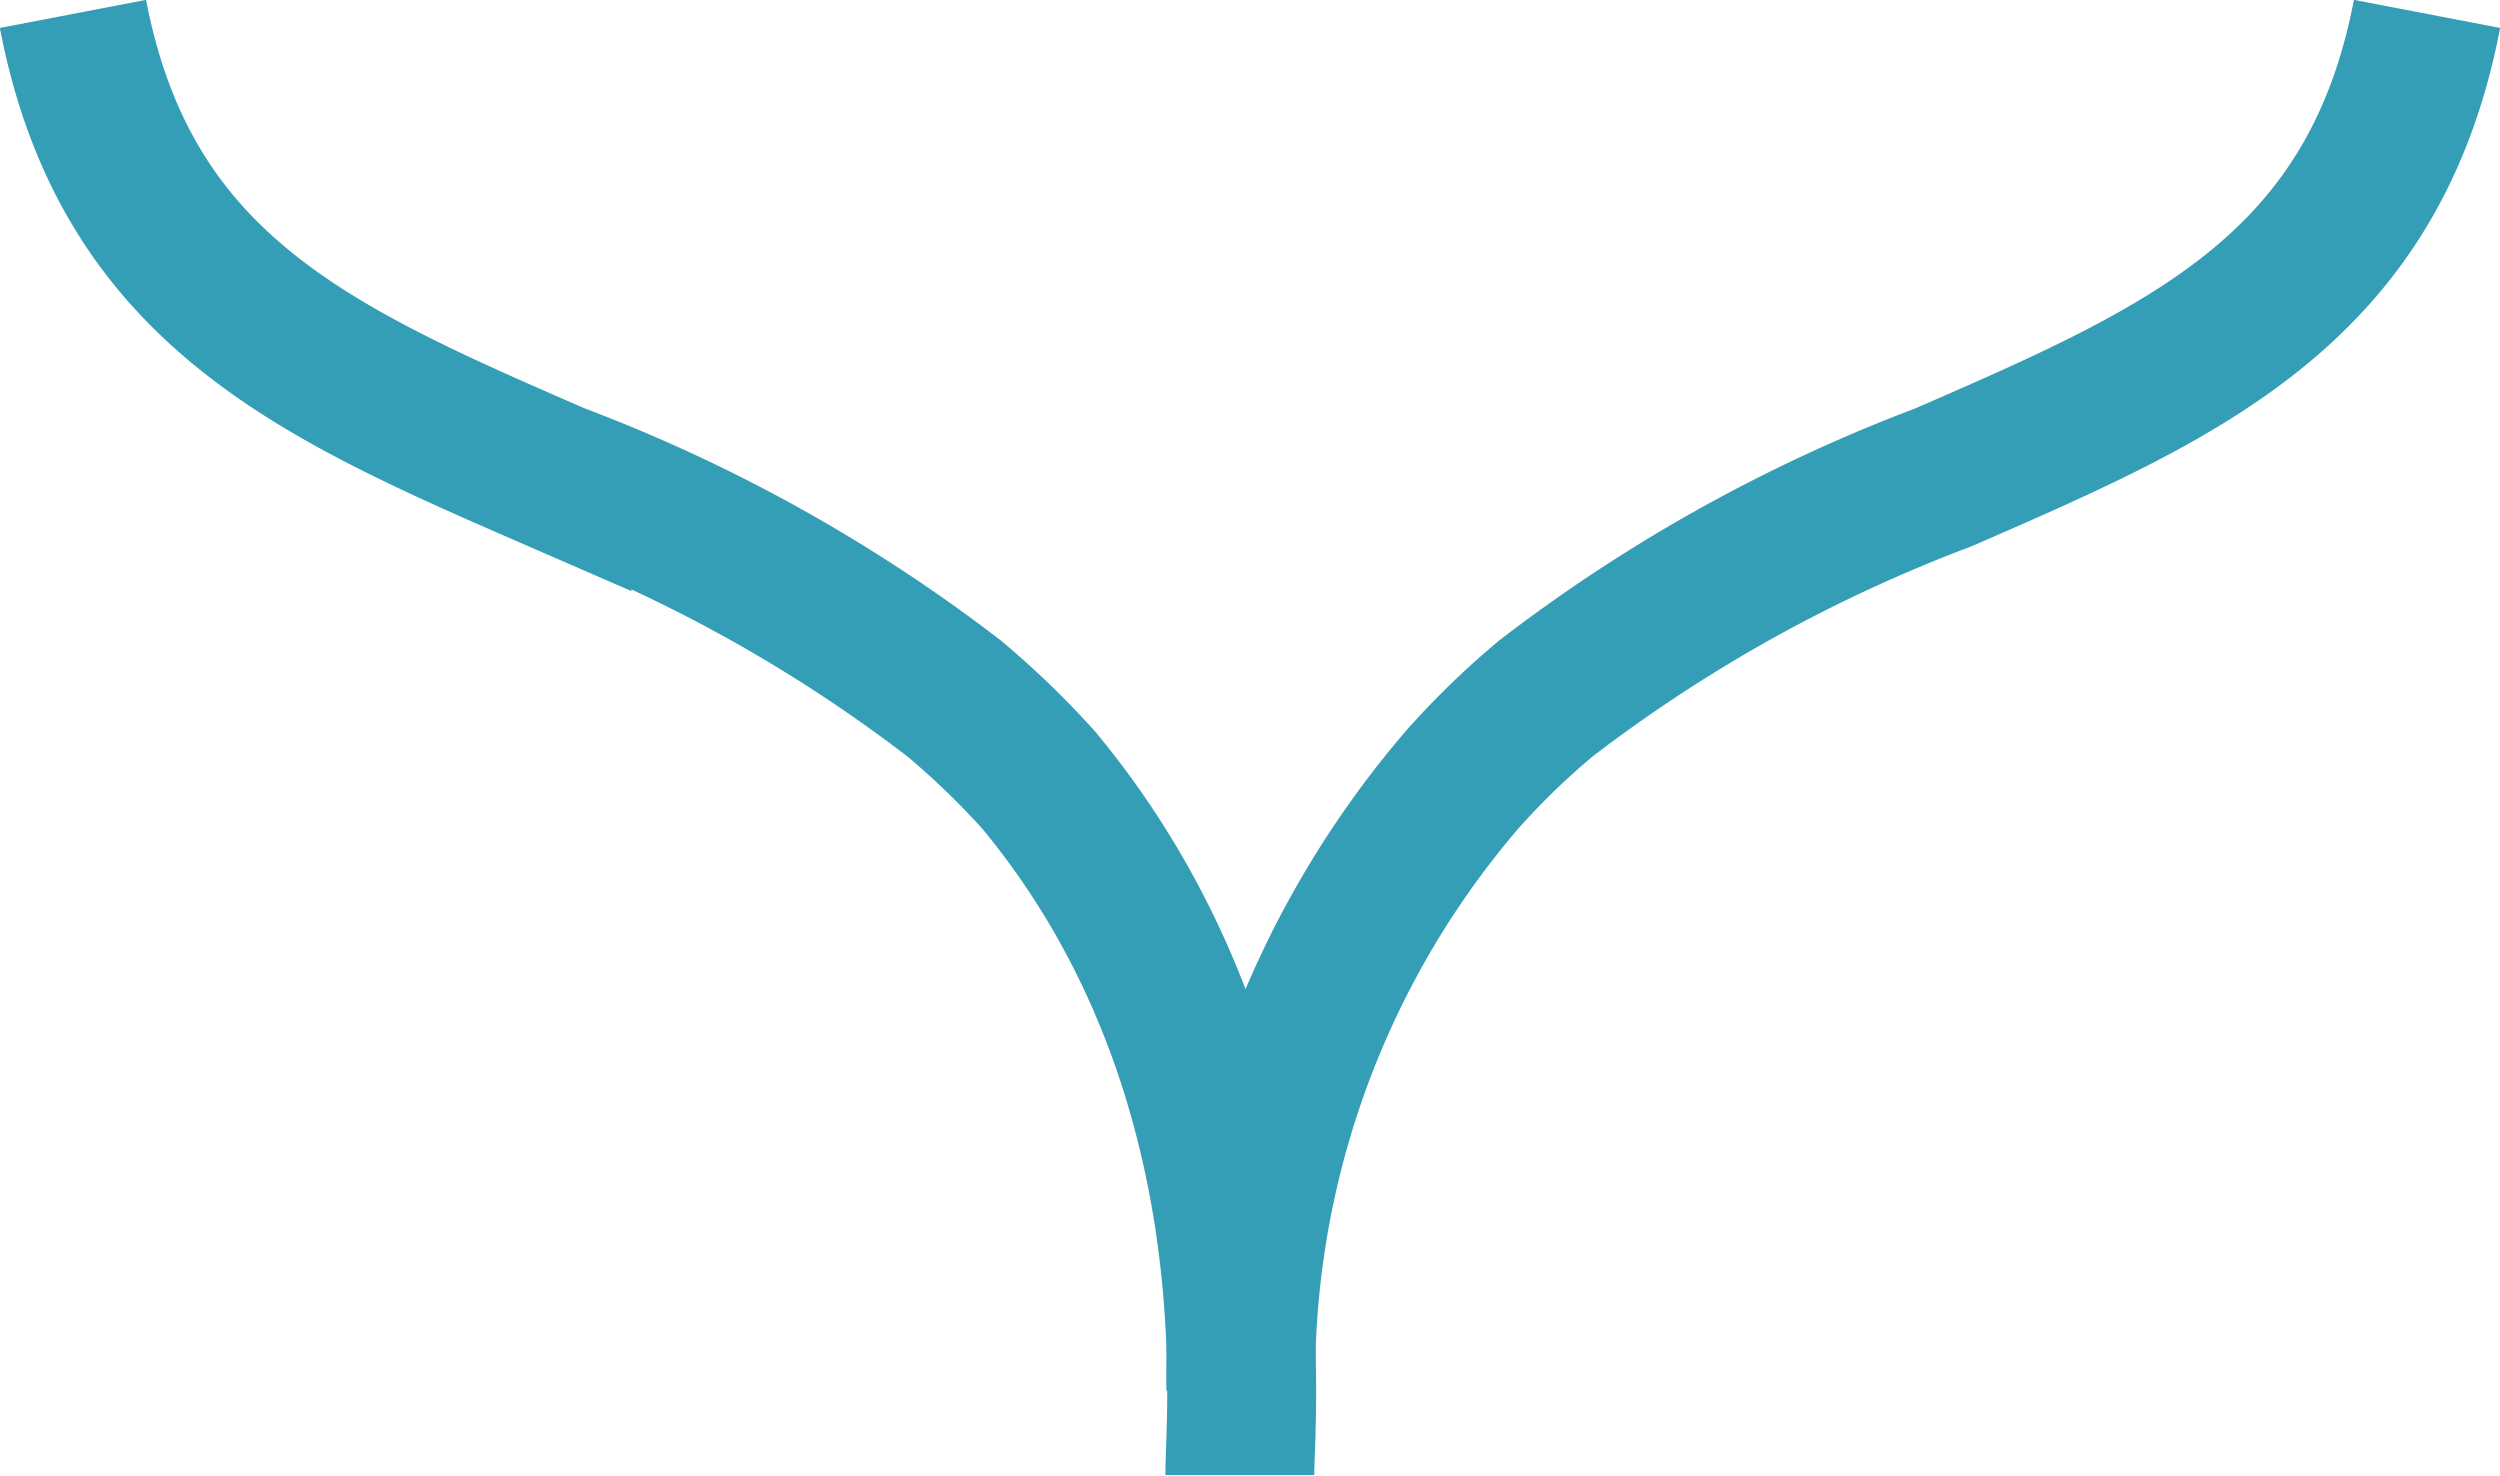
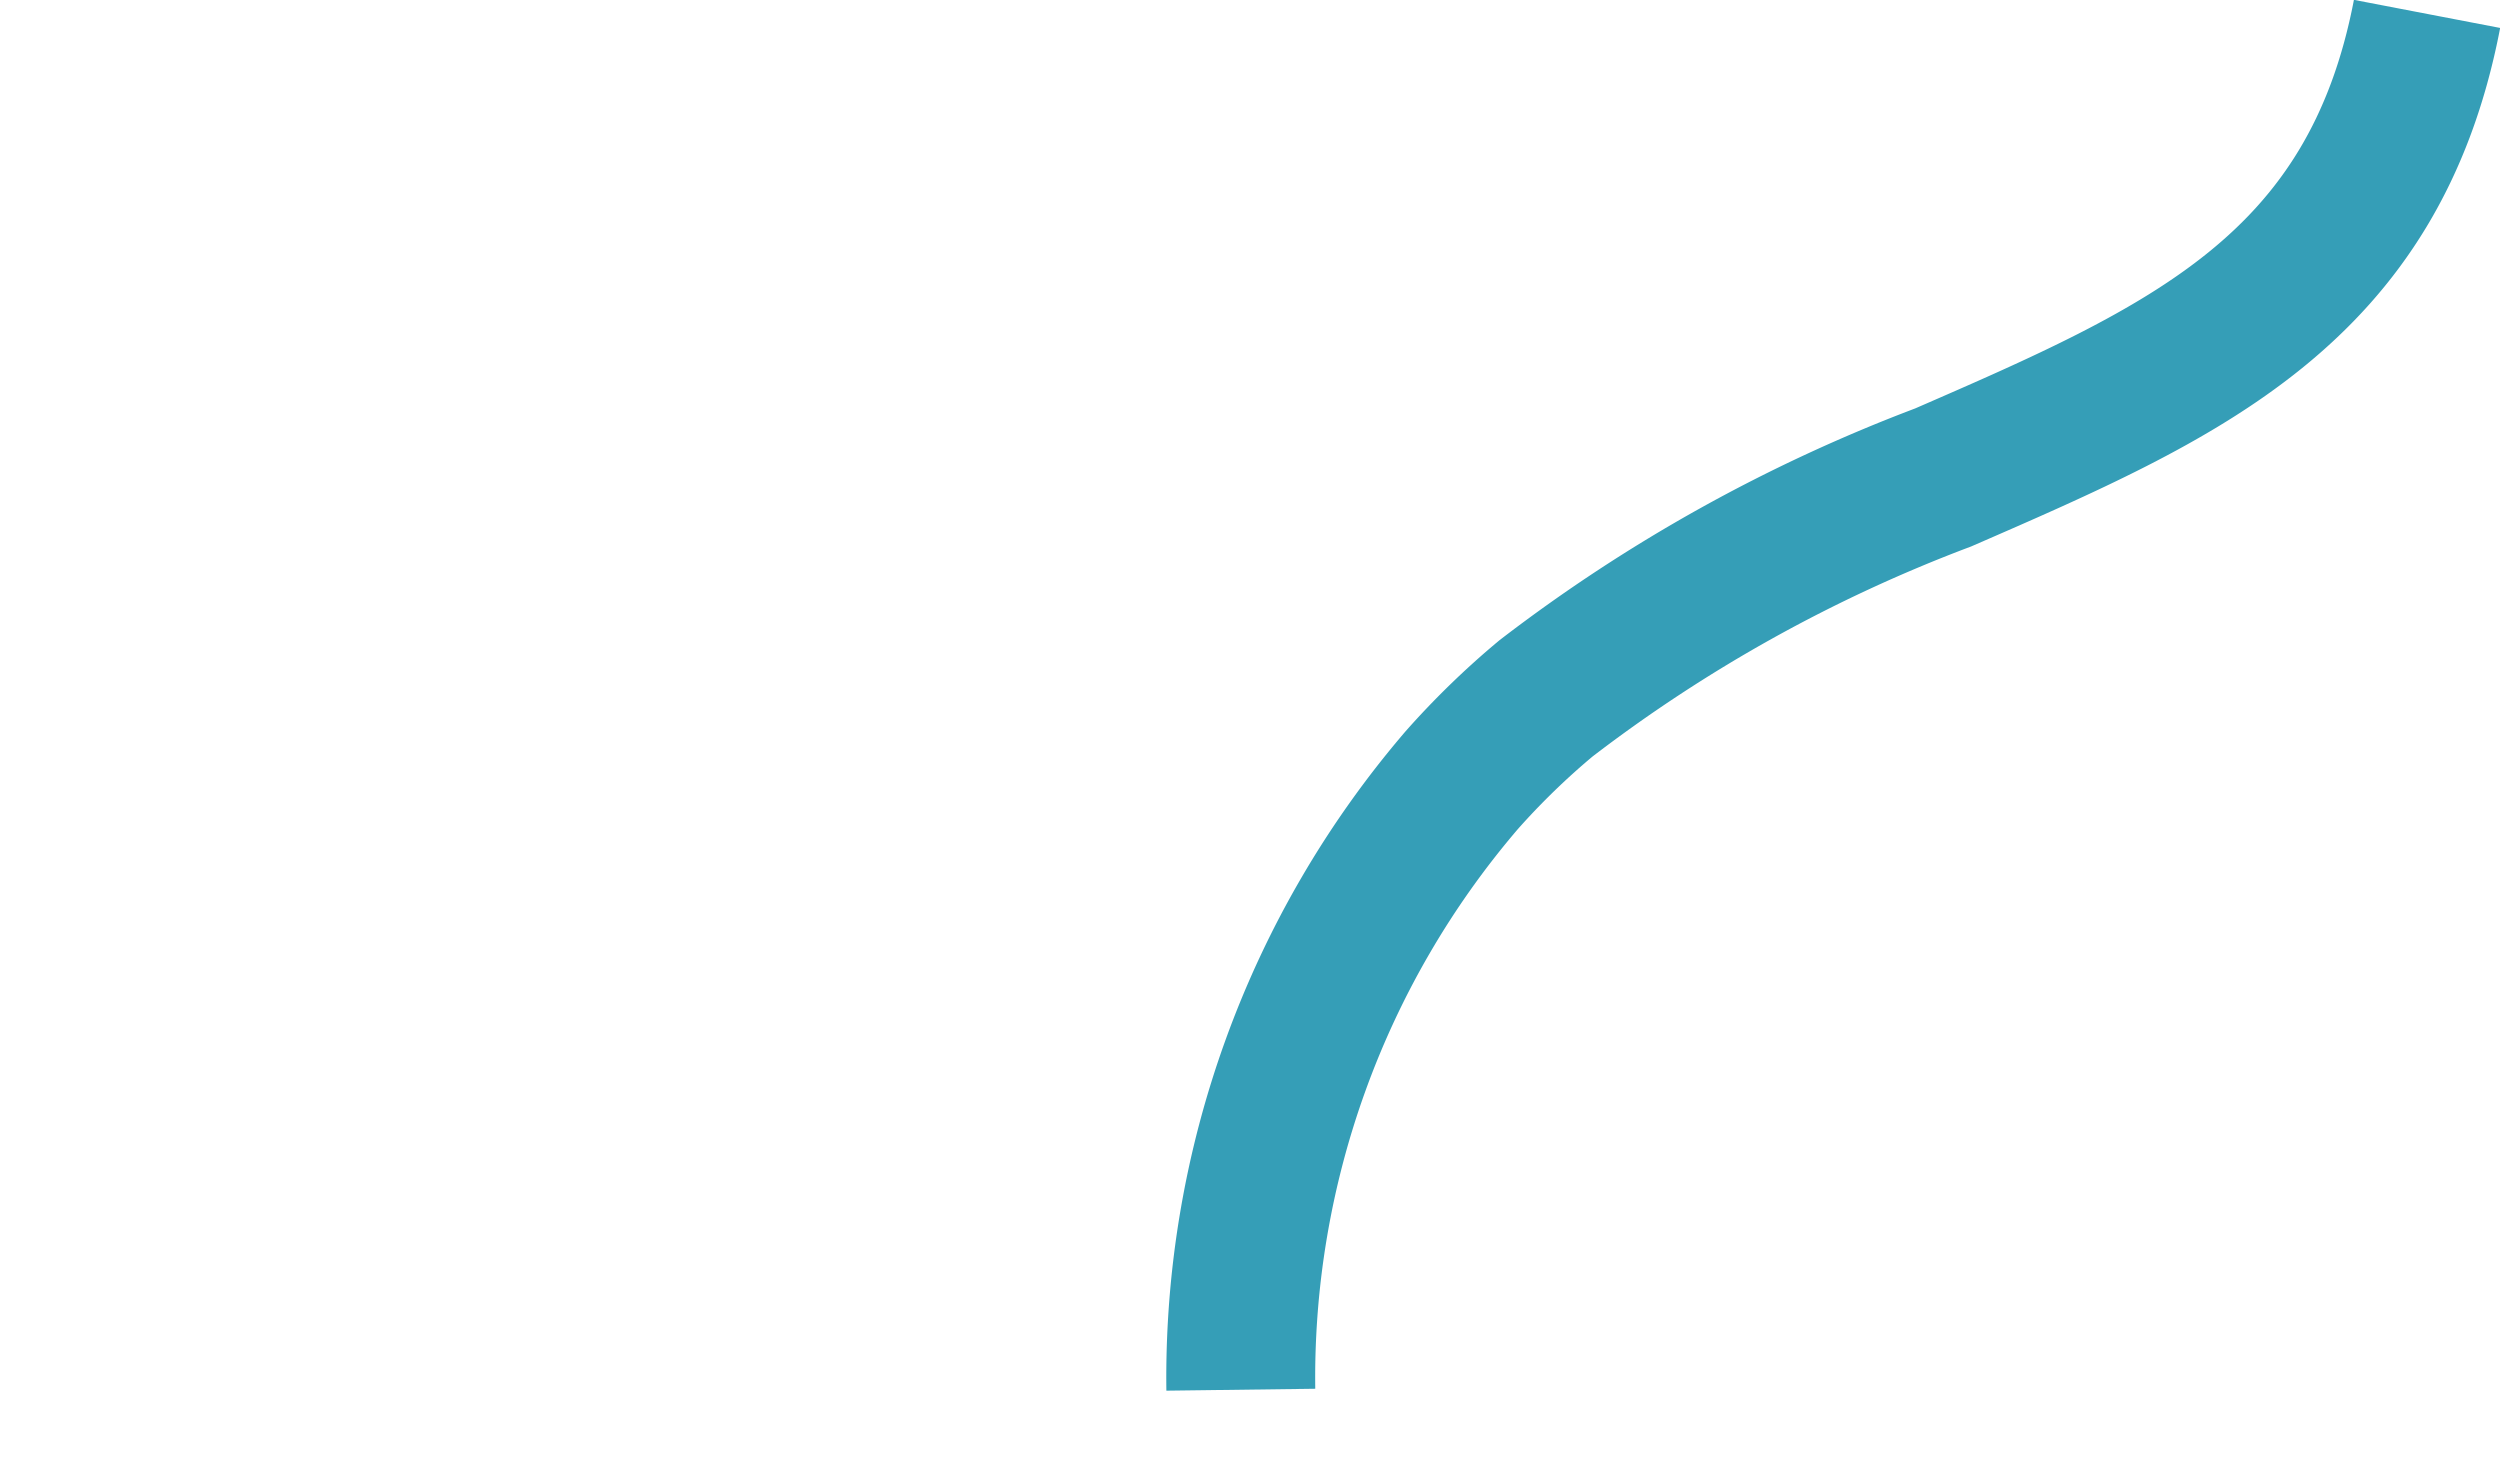
<svg xmlns="http://www.w3.org/2000/svg" viewBox="0 0 50.37 29.74">
  <defs>
    <style>.cls-1{fill:none;stroke:#359eb7;stroke-miterlimit:10;stroke-width:3px;}</style>
  </defs>
  <g id="Livello_2" data-name="Livello 2">
    <g id="Livello_1-2" data-name="Livello 1">
-       <path class="cls-1" d="M1.47.28c1.07,5.57,4.9,7.23,9.75,9.34a31.23,31.23,0,0,1,8,4.45,16.8,16.8,0,0,1,1.71,1.65c4.76,5.74,4.05,12.74,4.05,14" />
      <path class="cls-1" d="M48.9.28C47.83,5.85,44,7.51,39.15,9.62a31.23,31.23,0,0,0-8,4.45,15.7,15.7,0,0,0-1.7,1.65A18.51,18.51,0,0,0,25,28" />
    </g>
  </g>
</svg>